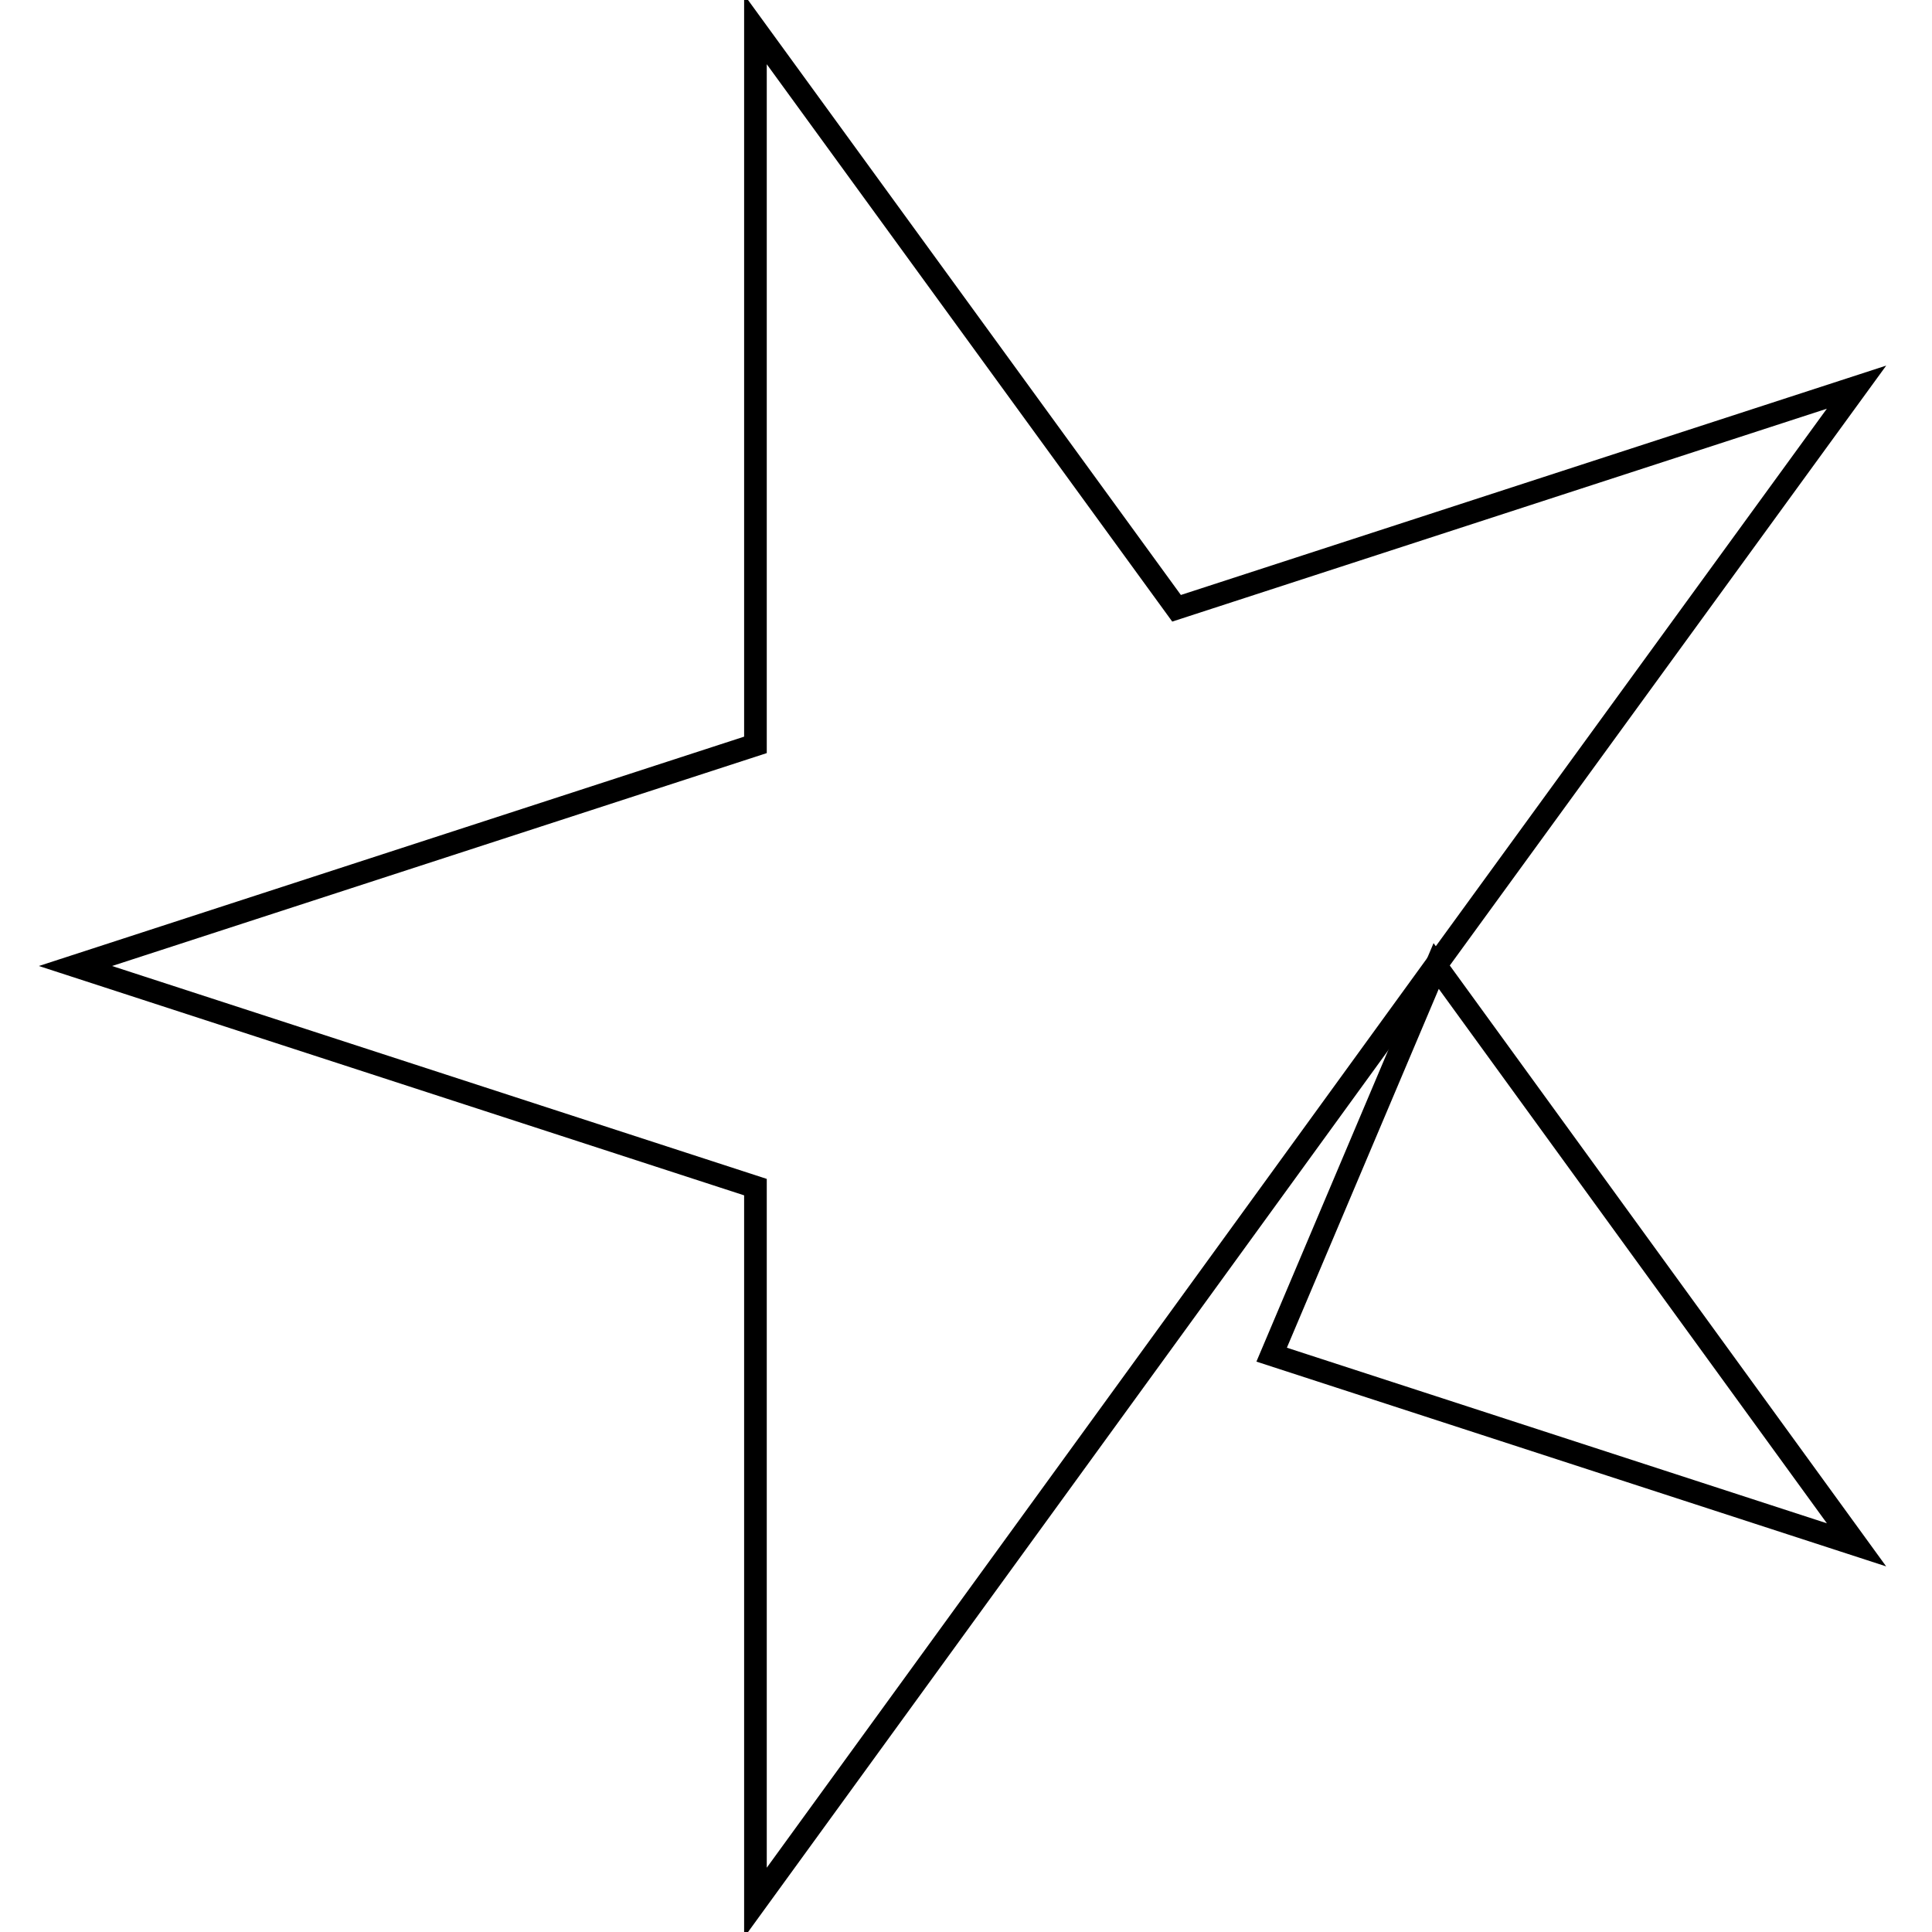
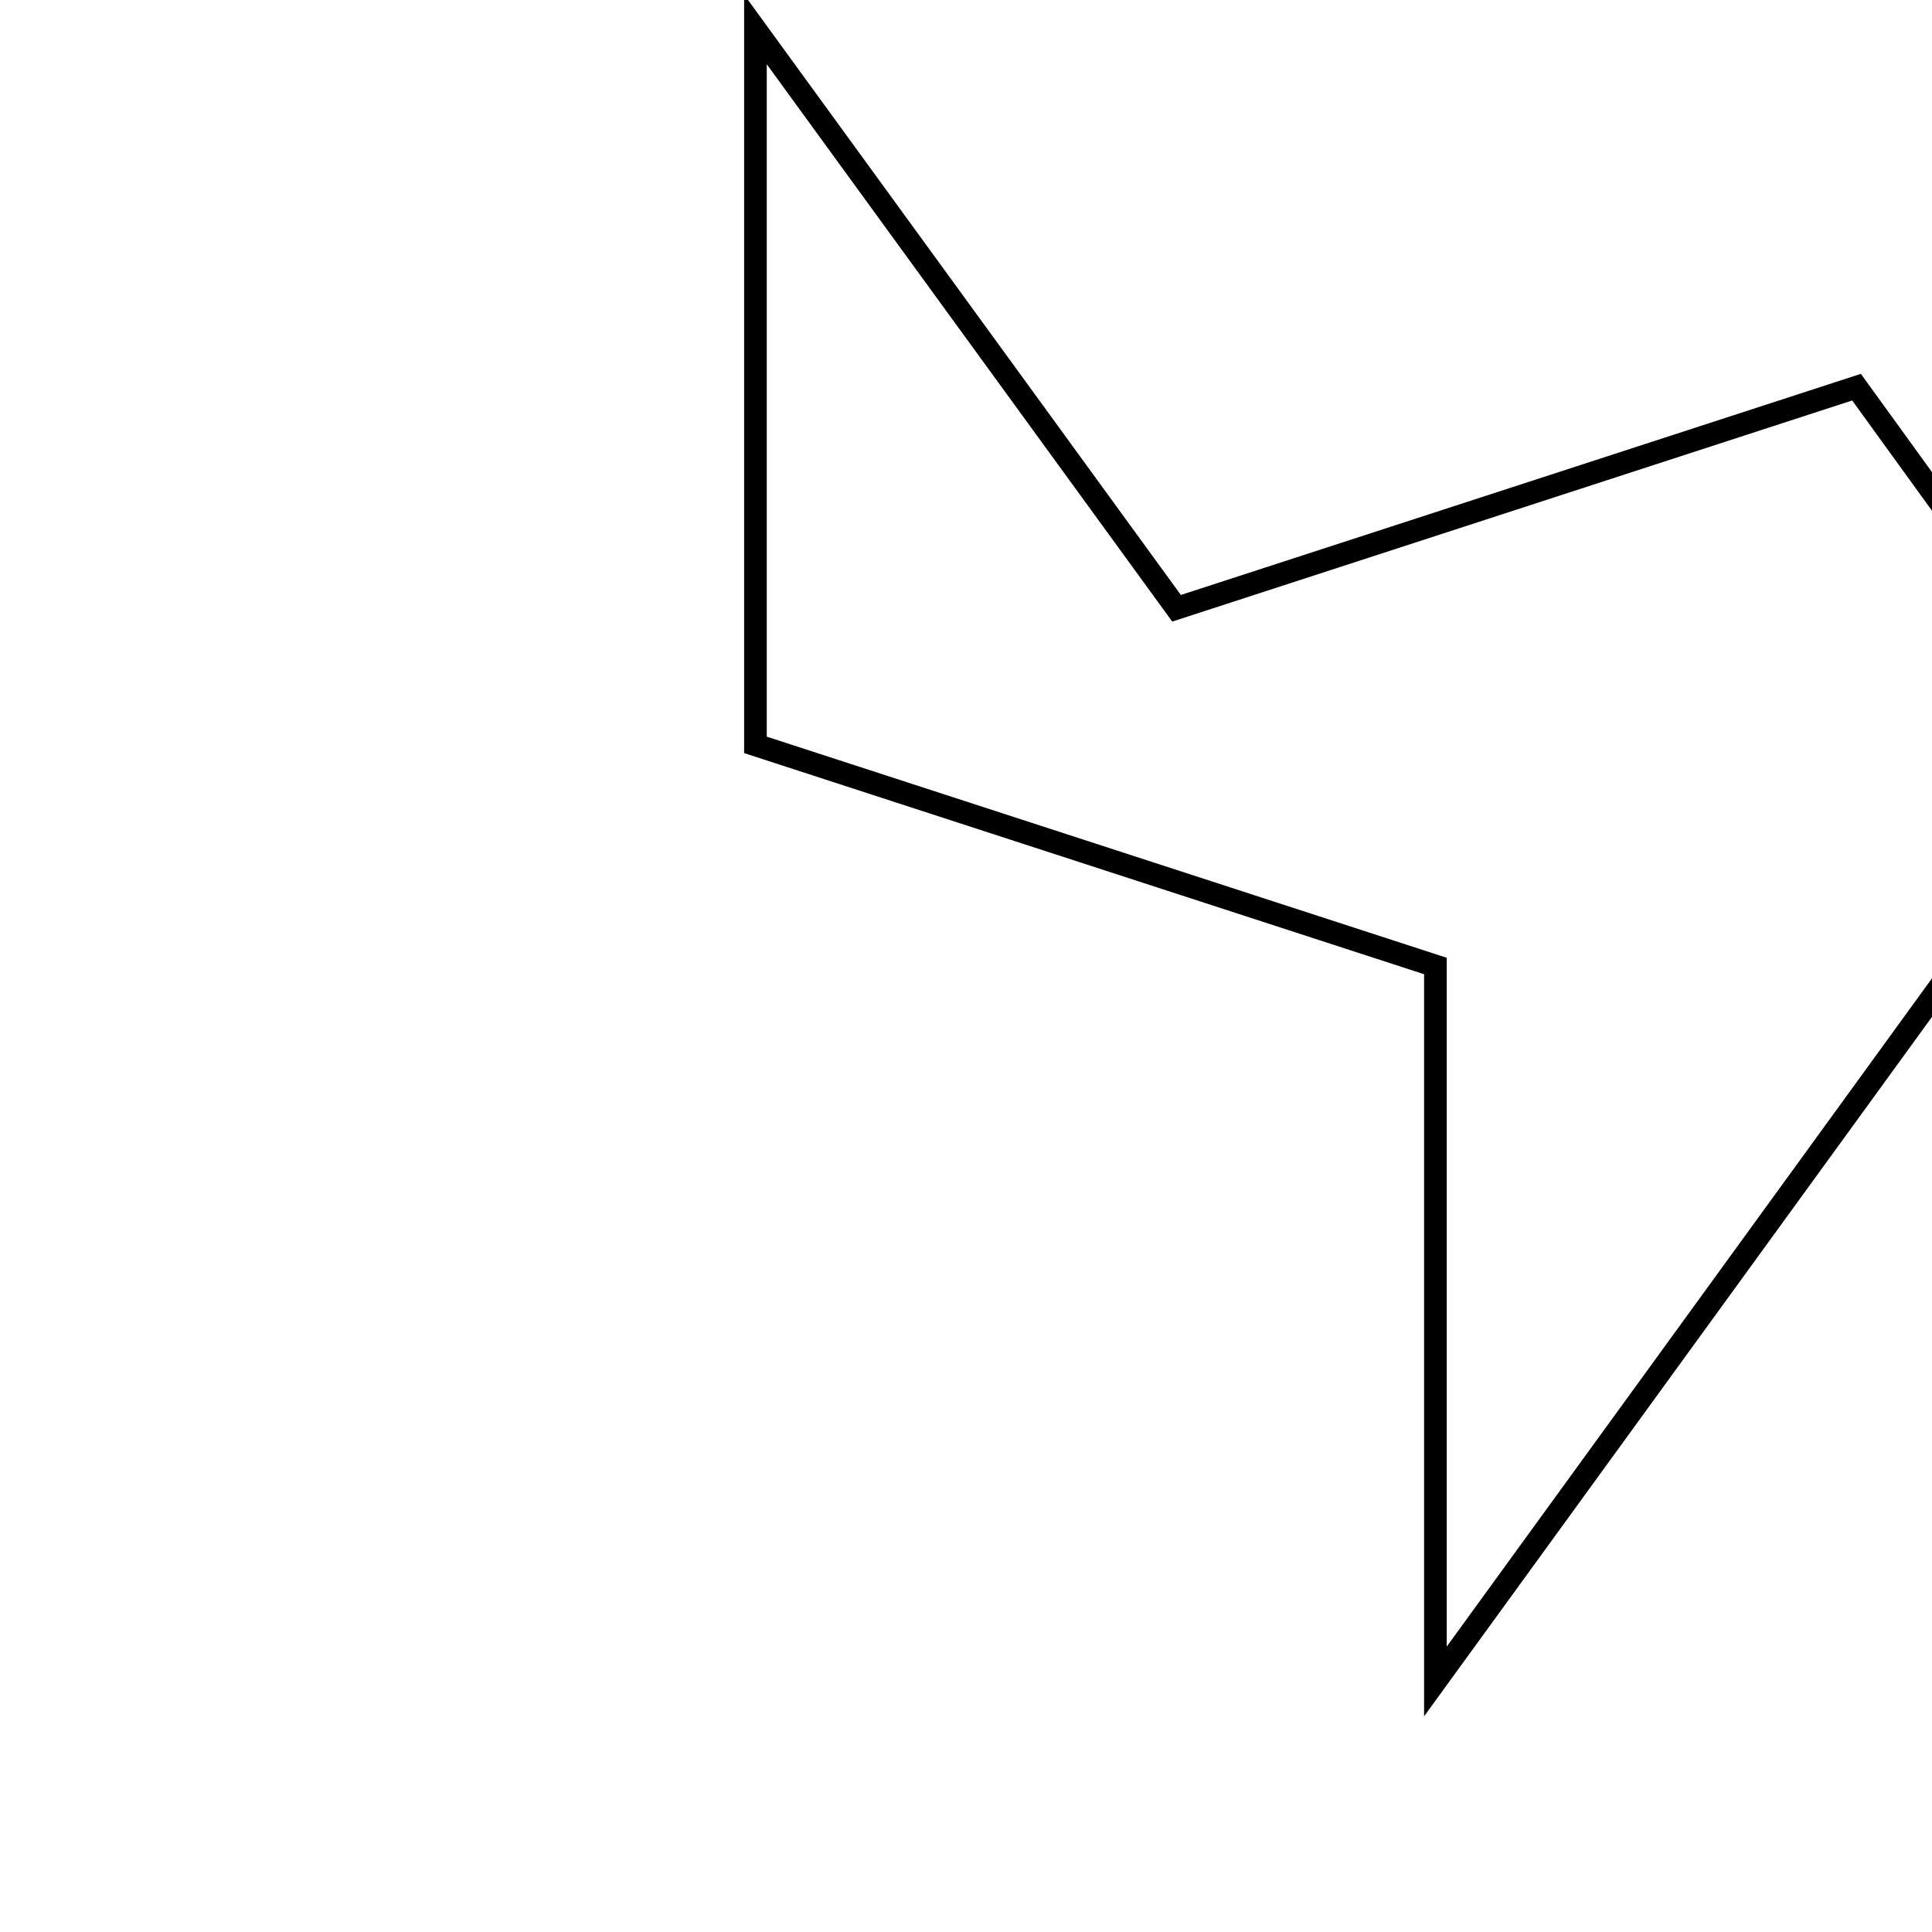
<svg xmlns="http://www.w3.org/2000/svg" version="1.1" x="0px" y="0px" viewBox="0 0 256 256" enable-background="new 0 0 256 256" xml:space="preserve">
  <g>
    <g>
-       <path stroke-width="3" fill-opacity="0" stroke="#000000" d="M246,51.3l-90.1,29.3L100.1,3.9v94.8L10,128l90.1,29.3v94.8l55.7-76.7l34.4-47.4L246,51.3z" />
-       <path stroke-width="3" fill-opacity="0" stroke="#000000" d="M246,204.7L190.3,128l-21.8,51.5L246,204.7z" />
+       <path stroke-width="3" fill-opacity="0" stroke="#000000" d="M246,51.3l-90.1,29.3L100.1,3.9v94.8l90.1,29.3v94.8l55.7-76.7l34.4-47.4L246,51.3z" />
    </g>
  </g>
</svg>